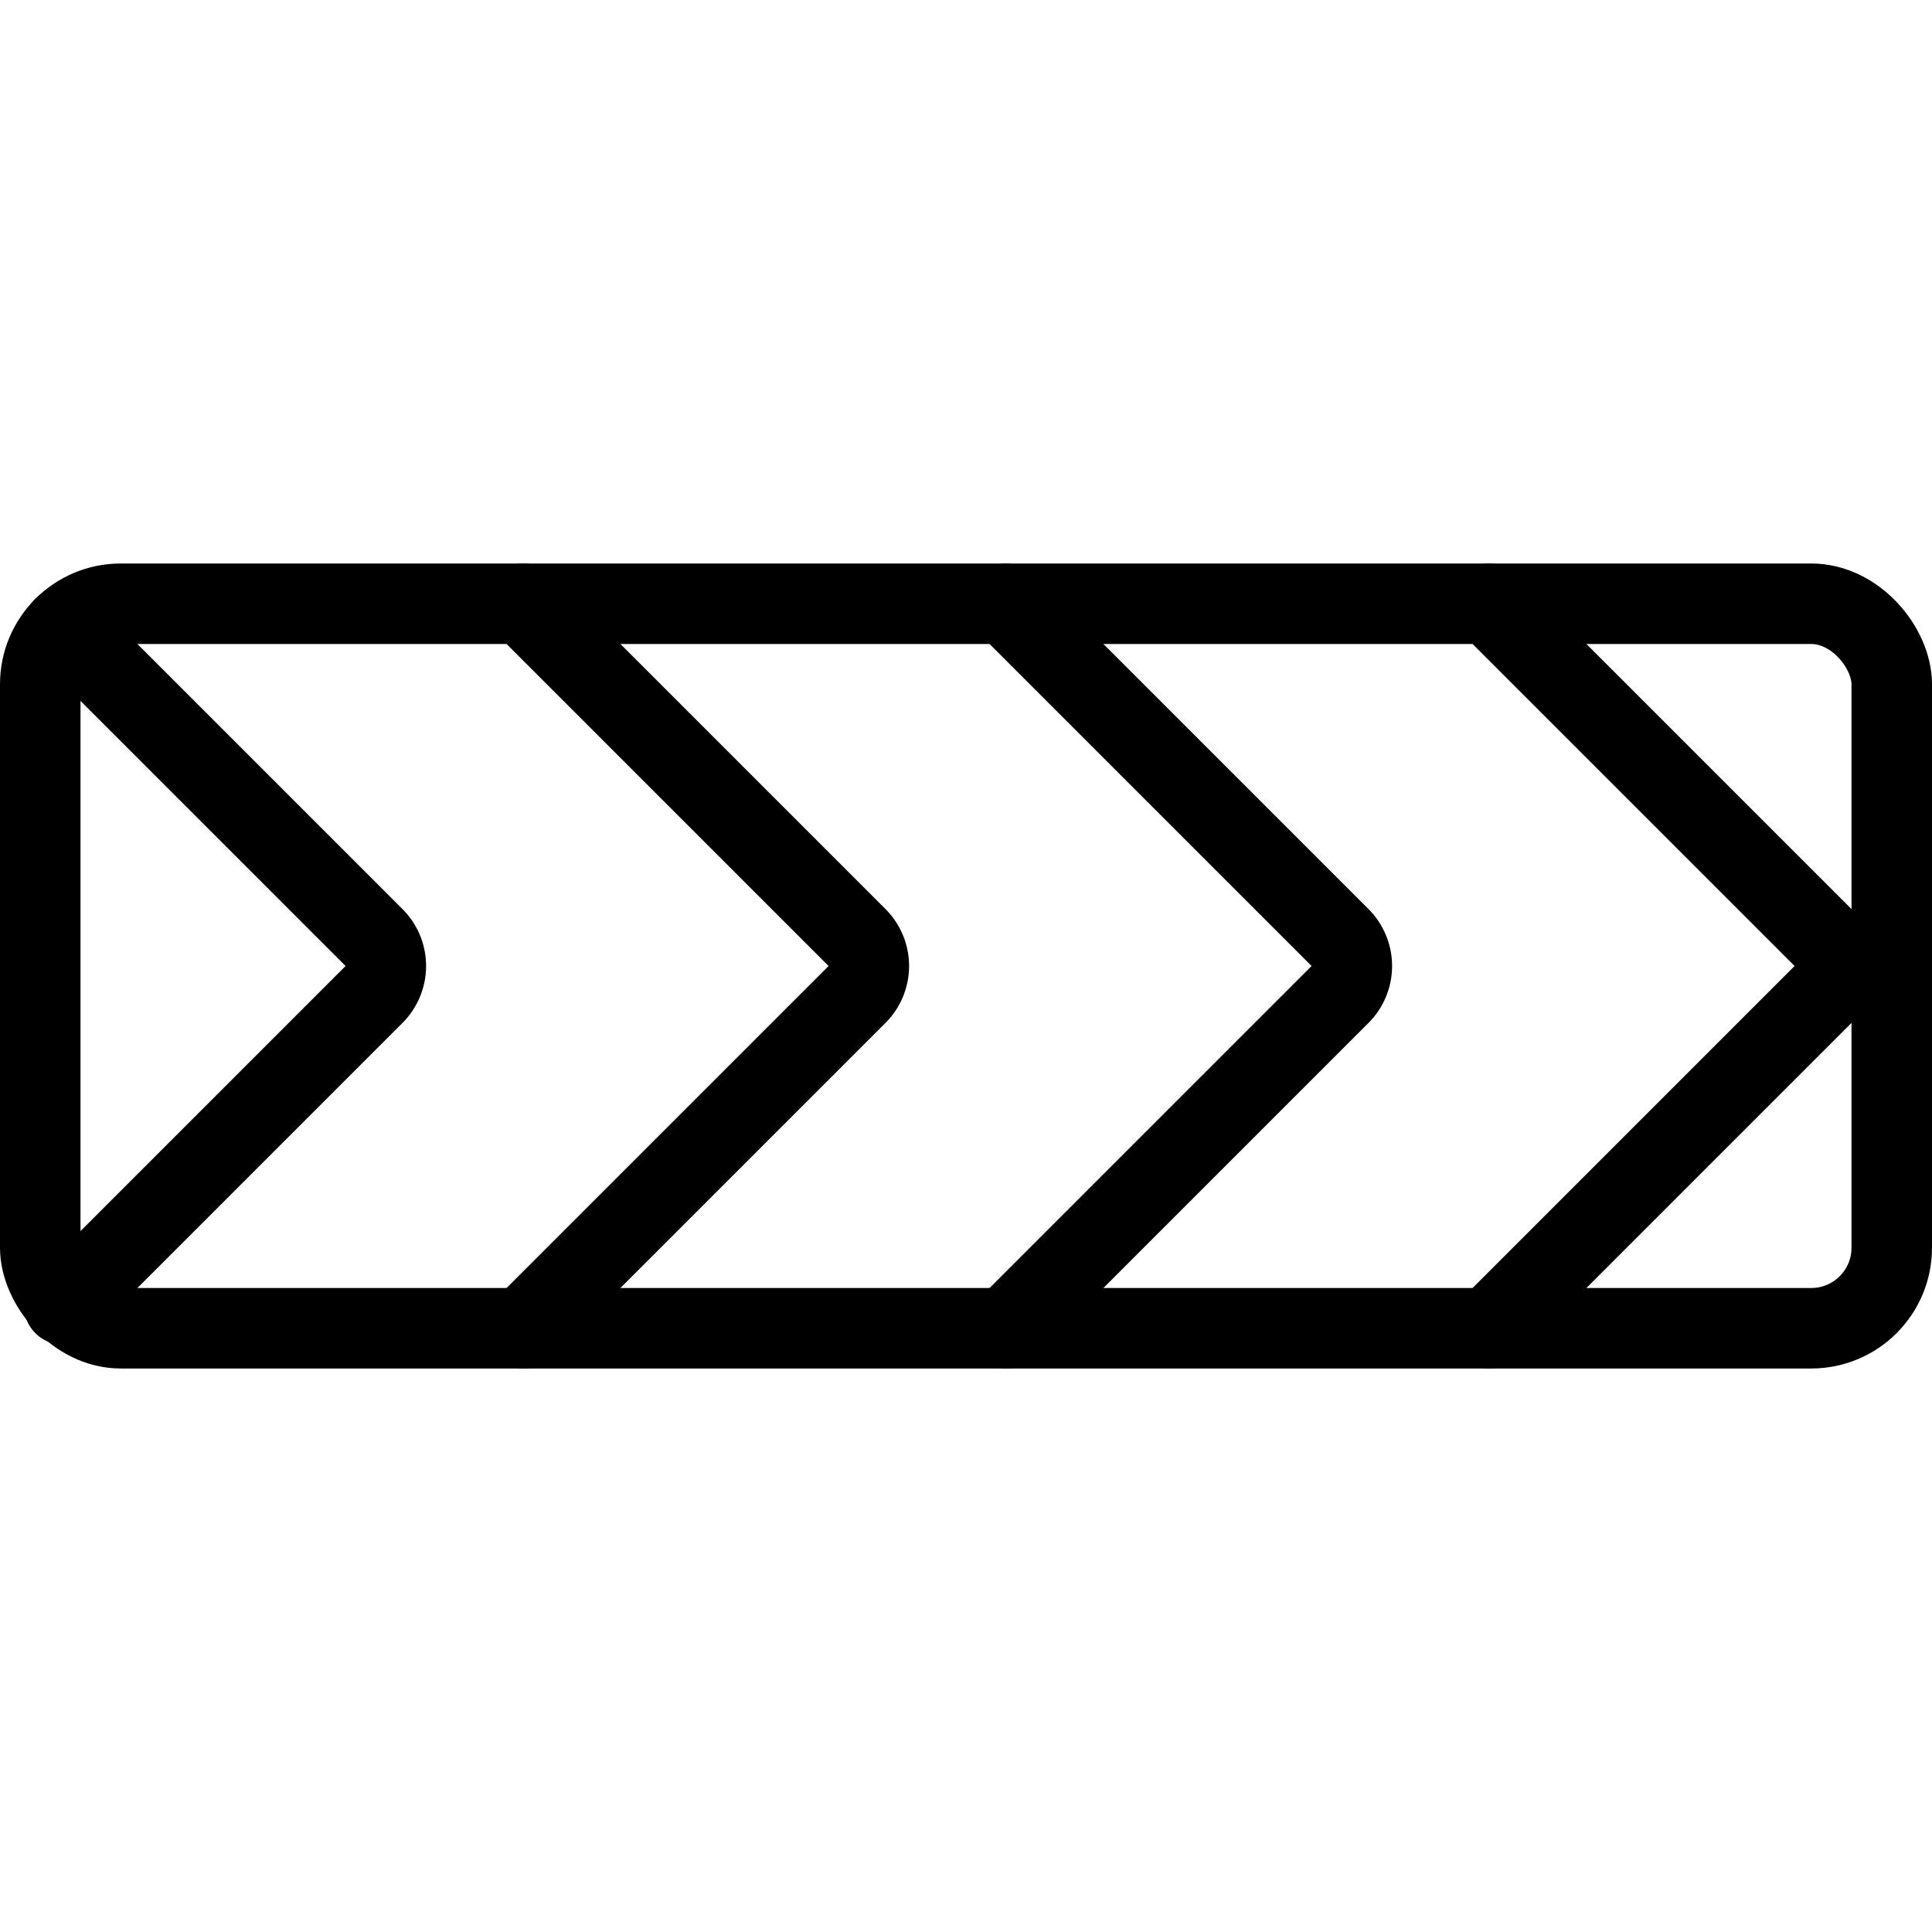
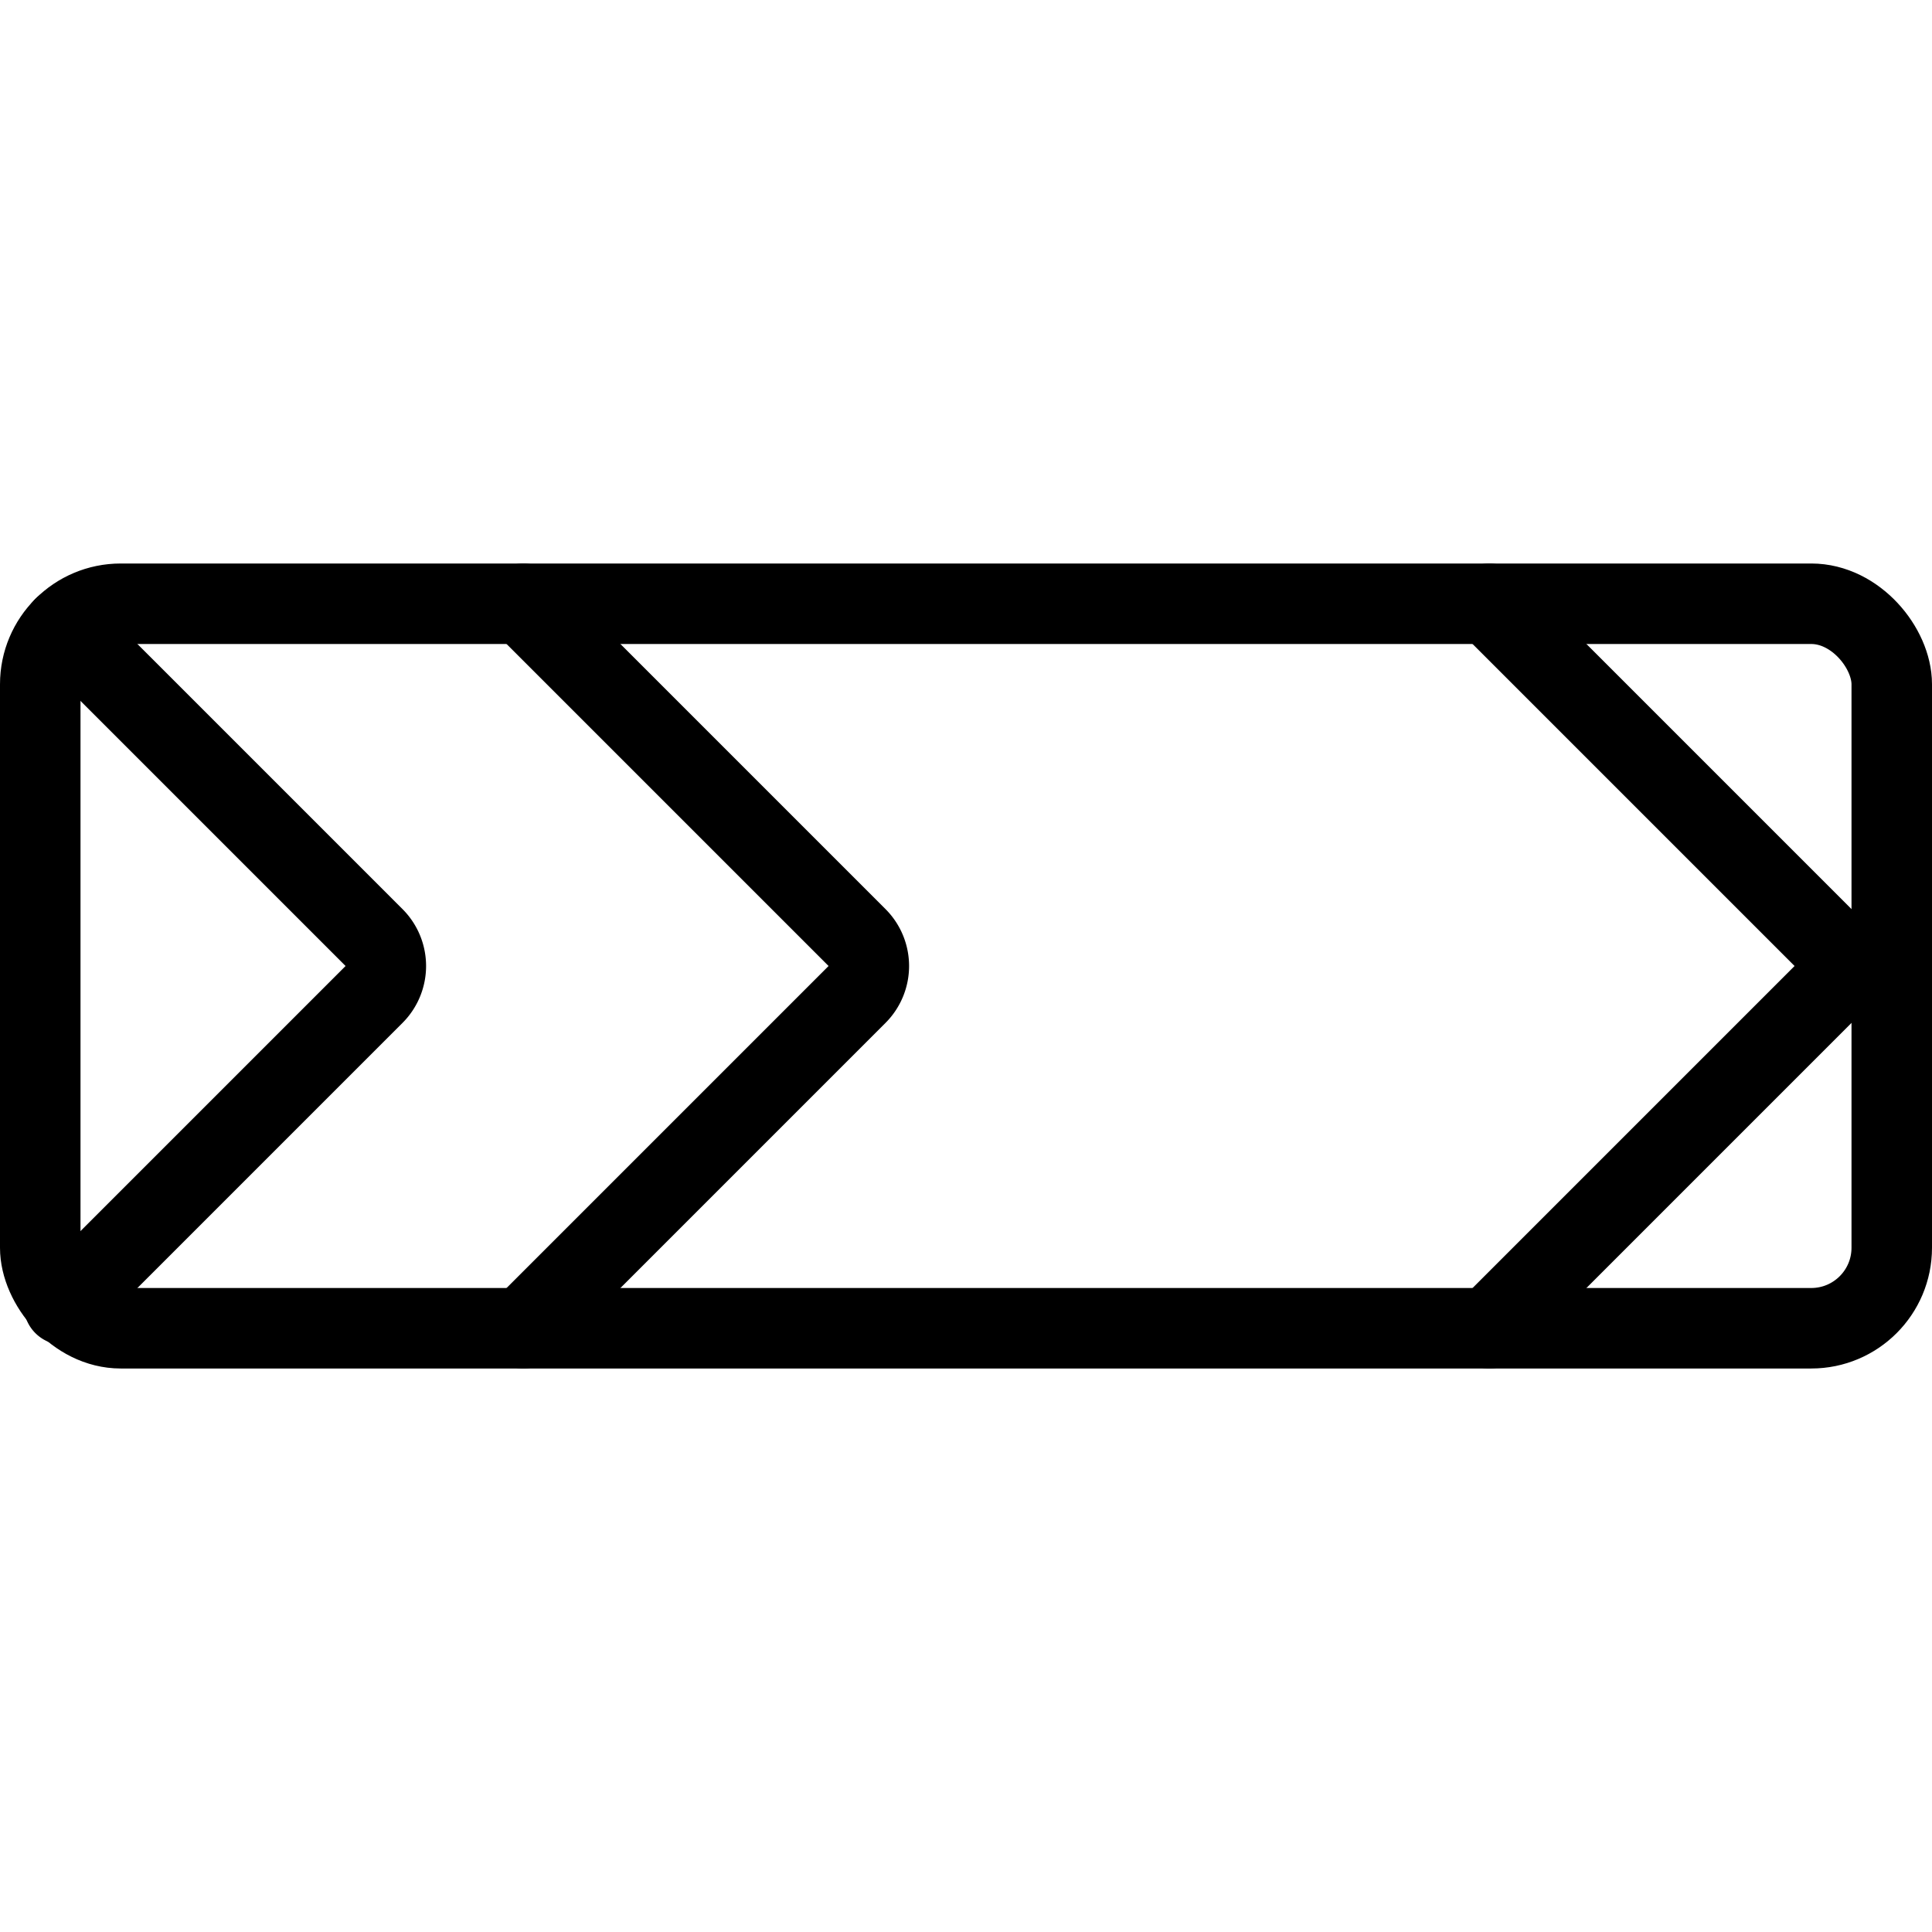
<svg xmlns="http://www.w3.org/2000/svg" viewBox="0 0 24 24">
  <g transform="matrix(1,0,0,1,0,0)">
    <defs>
      <style>.a{fill:none;stroke:#000000;stroke-linecap:round;stroke-linejoin:round;}</style>
    </defs>
    <title>road-sign-turn-right</title>
    <path class="a" d="M.793,7.793l3.853,3.853a.5.5,0,0,1,0,.708L.793,16.207" />
    <path class="a" d="M6.5,7.5l4.146,4.146a.5.5,0,0,1,0,.708L6.5,16.5" />
-     <path class="a" d="M12.5,7.5l4.146,4.146a.5.5,0,0,1,0,.708L12.5,16.5" />
    <path class="a" d="M18.5,7.5l4.146,4.146a.5.5,0,0,1,0,.708L18.5,16.5" />
    <rect class="a" x="0.5" y="7.5" width="23" height="9" rx="1" ry="1" />
  </g>
</svg>